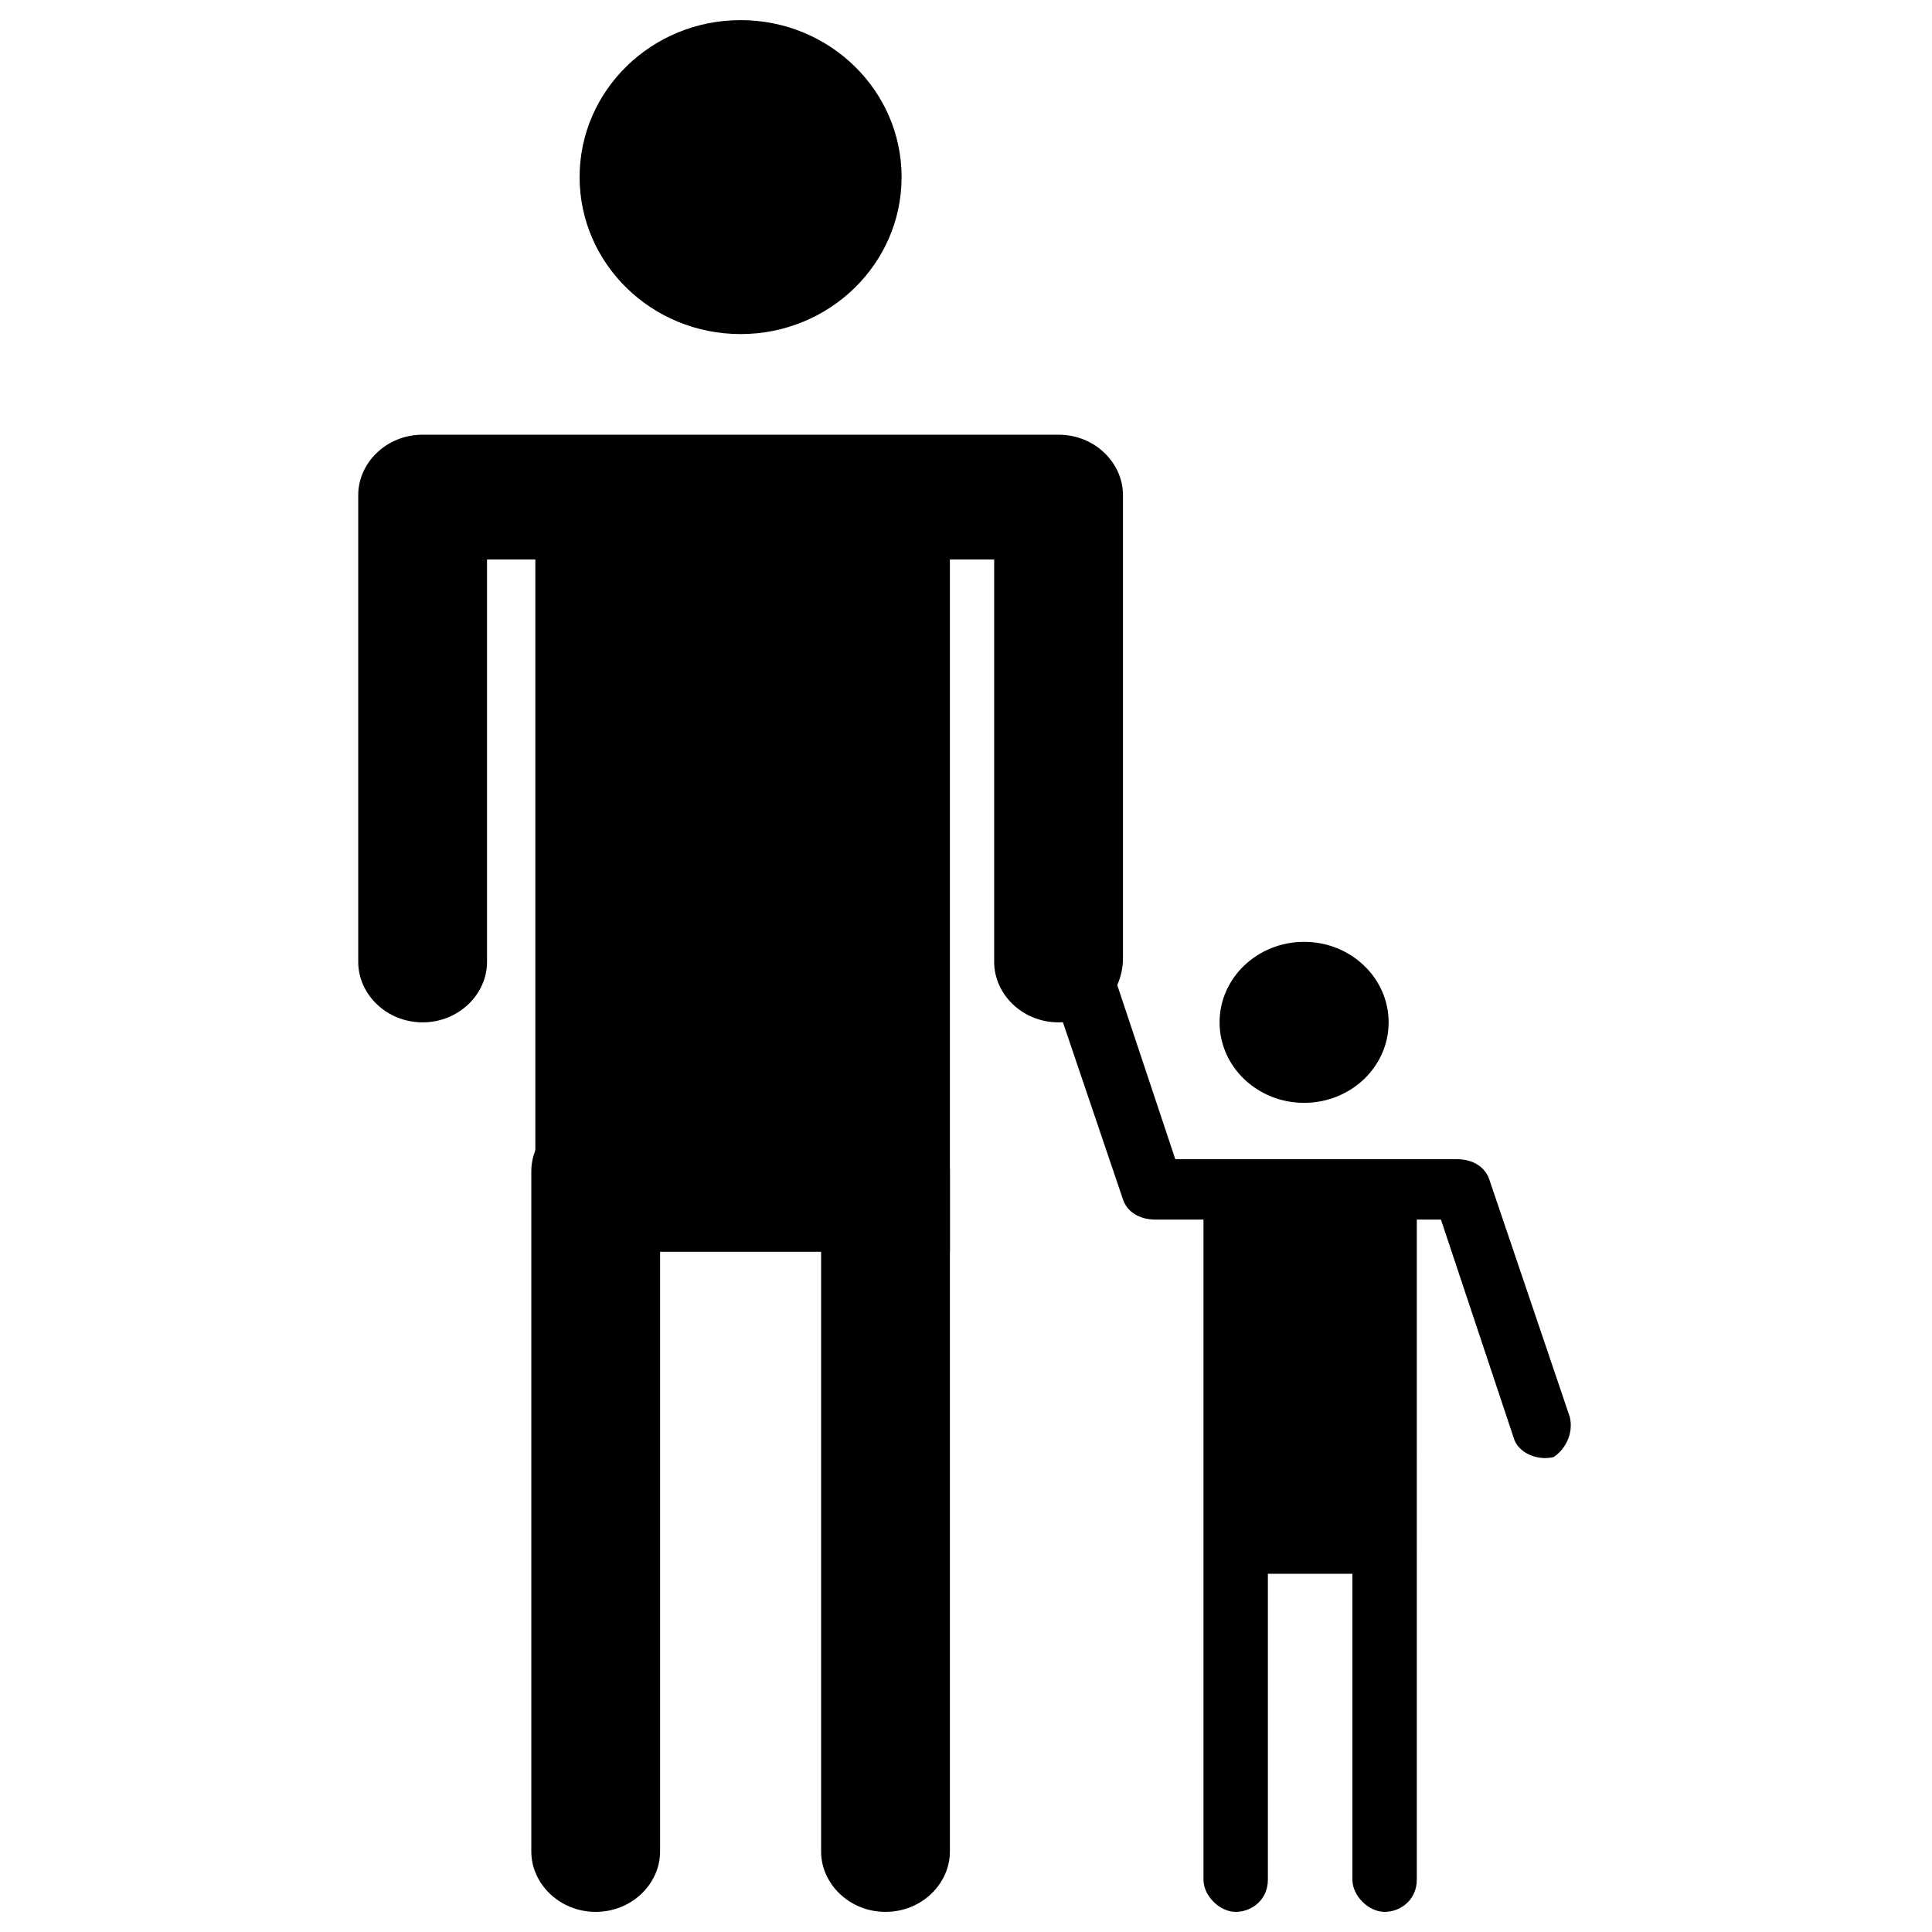
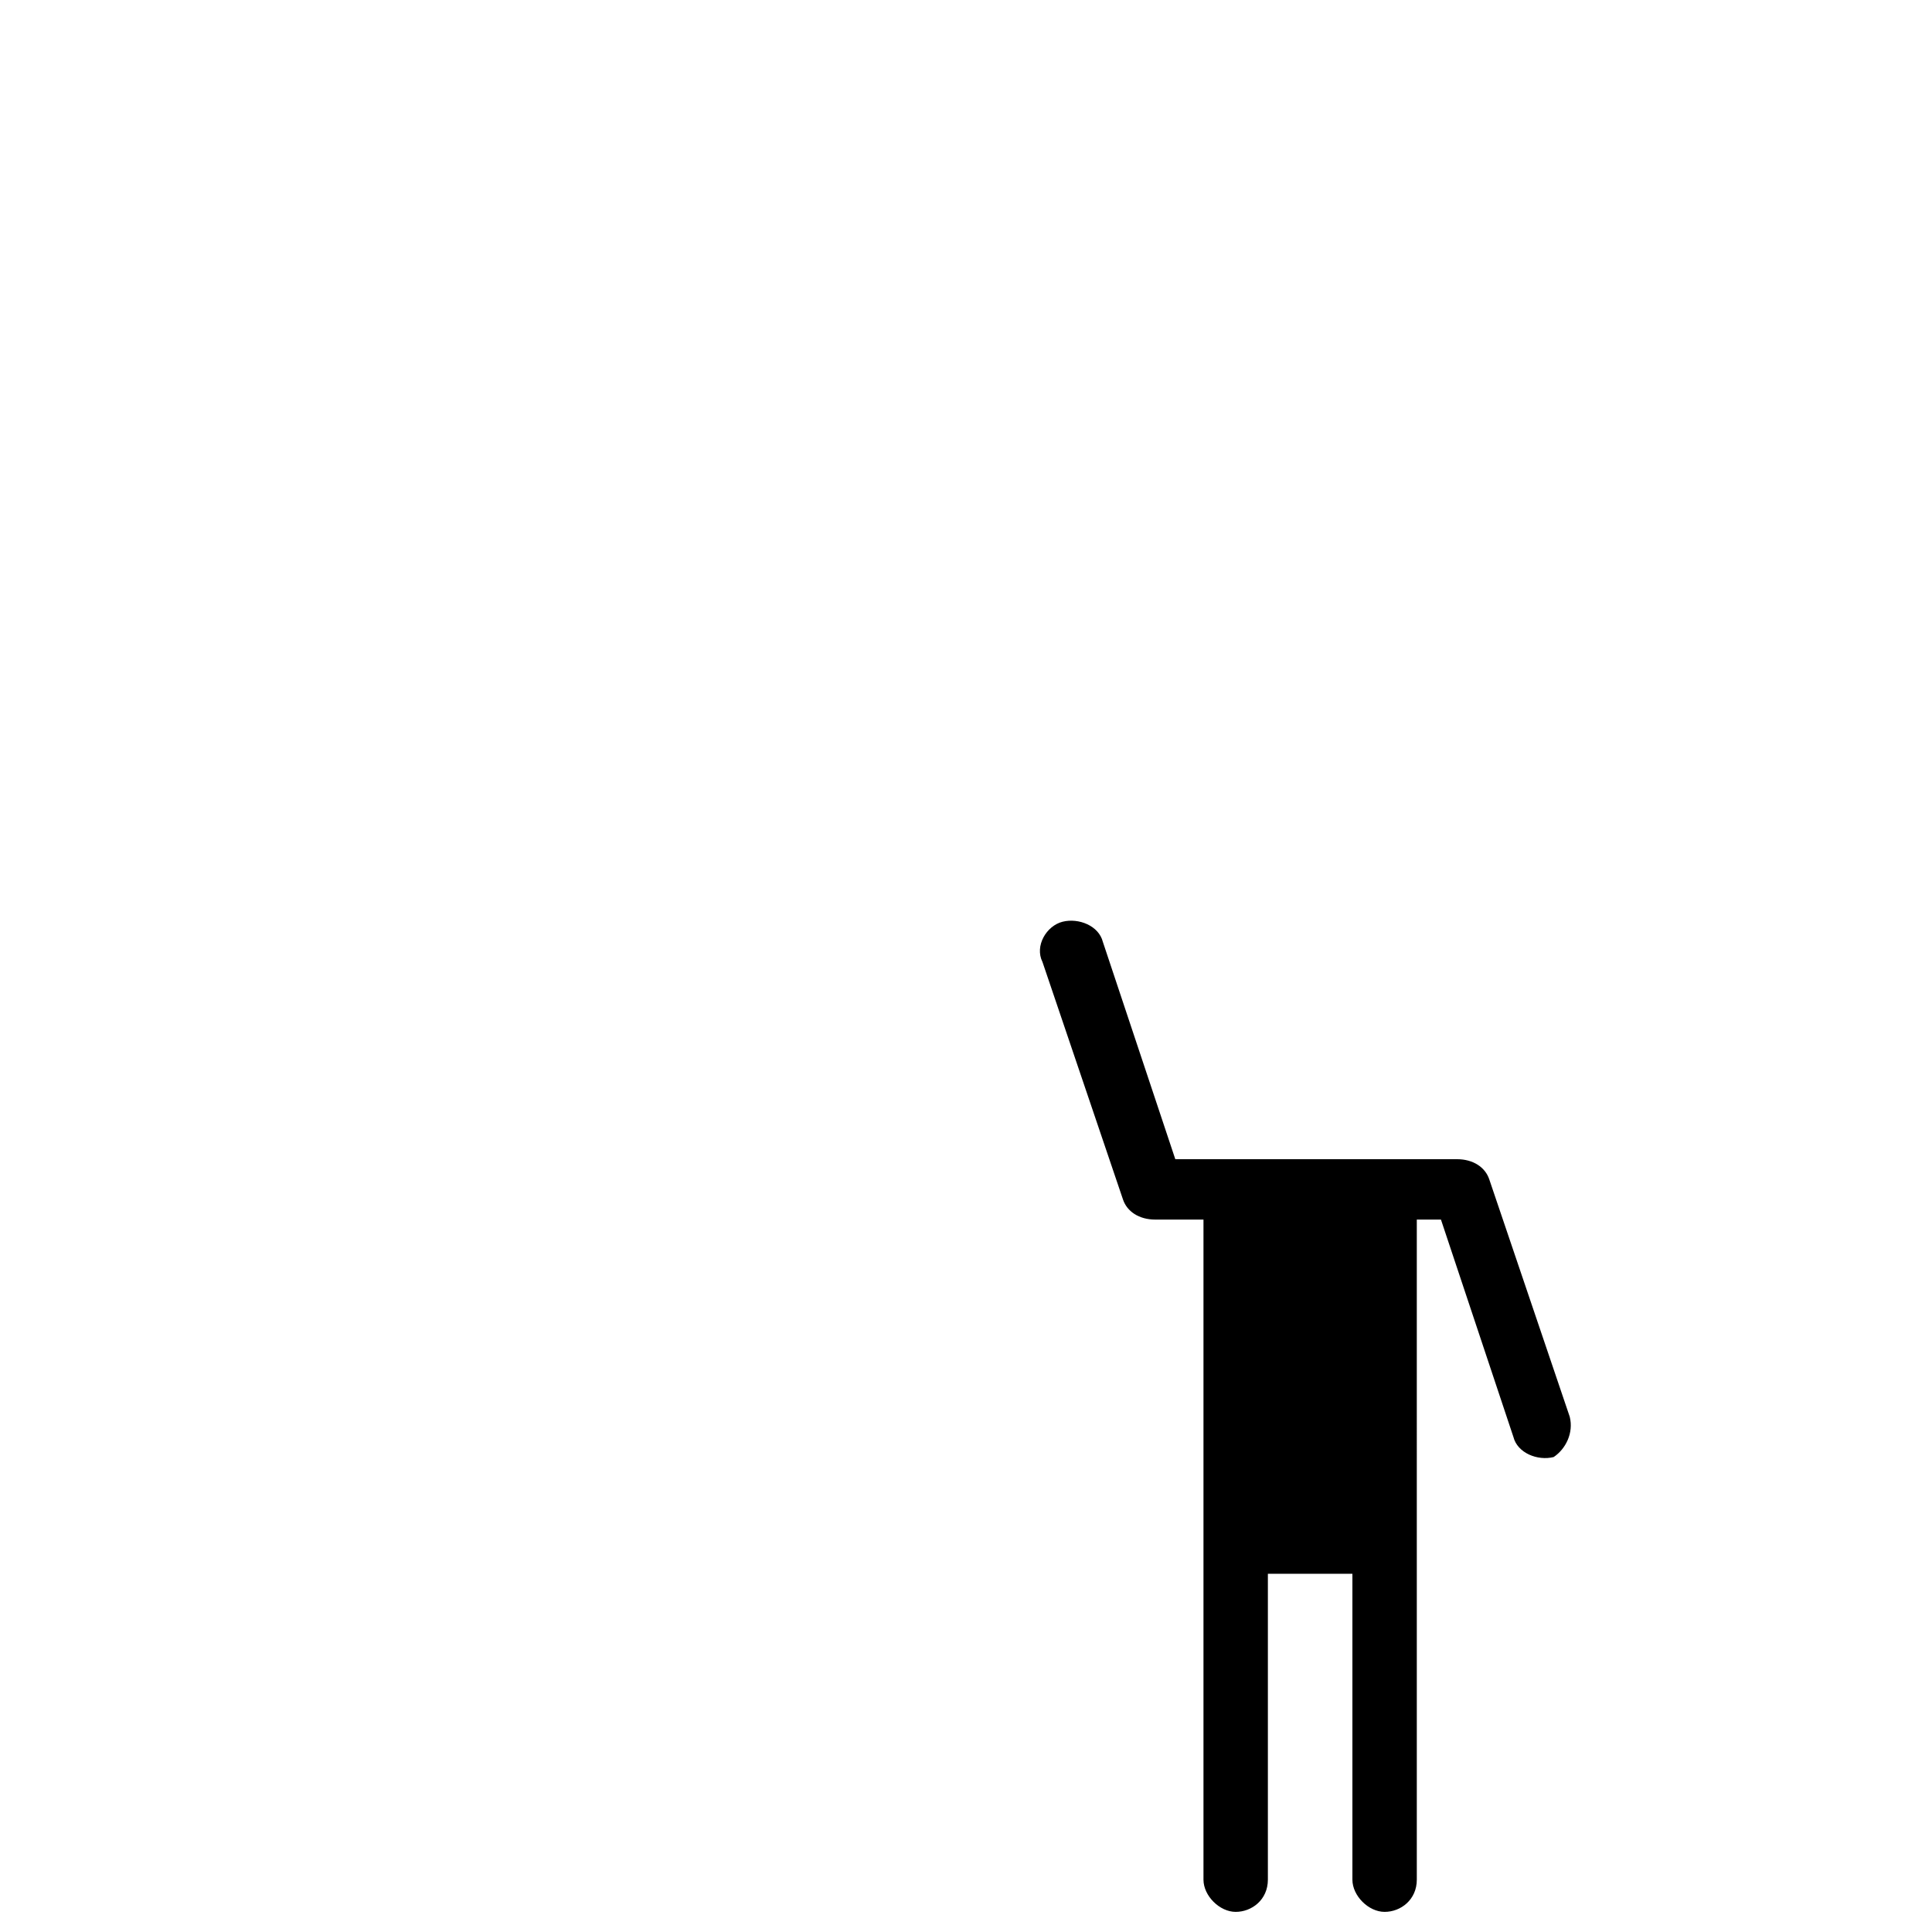
<svg xmlns="http://www.w3.org/2000/svg" viewBox="0 0 48 48" xml:space="preserve" fill="currentColor">
  <g>
-     <path d="M26.3 25.4c-.9 0-1.6-.7-1.6-1.5v-10H12.1v10c0 .8-.7 1.5-1.6 1.5-.9 0-1.6-.7-1.6-1.5V12.3c0-.8.7-1.5 1.6-1.5h15.8c.9 0 1.6.7 1.6 1.5v11.5c0 .9-.7 1.6-1.6 1.6z" />
-     <path d="M13.3 12.3h10.3v18.8H13.3z" />
-     <path d="M22 47.5c-.9 0-1.6-.7-1.6-1.5V29.1c0-.8.7-1.5 1.6-1.5.9 0 1.6.7 1.6 1.5V46c0 .8-.7 1.5-1.6 1.5zm-7.2 0c-.9 0-1.6-.7-1.6-1.5V29.1c0-.8.7-1.5 1.6-1.5.9 0 1.6.7 1.6 1.5V46c0 .8-.7 1.5-1.6 1.5z" />
-     <ellipse cx="18.4" cy="4.4" rx="4" ry="3.9" />
-     <ellipse cx="32.4" cy="25.4" rx="2.1" ry="2" />
    <path d="m39 35.2-2-5.9c-.1-.3-.4-.5-.8-.5h-7l-1.8-5.4c-.1-.4-.6-.6-1-.5-.4.1-.7.6-.5 1l2 5.9c.1.3.4.5.8.5h1.2v16.4c0 .4.4.8.8.8s.8-.3.8-.8v-7.6h2.1v7.6c0 .4.4.8.8.8s.8-.3.8-.8V30.3h.6l1.8 5.4c.1.4.6.6 1 .5.3-.2.5-.6.4-1z" />
  </g>
</svg>